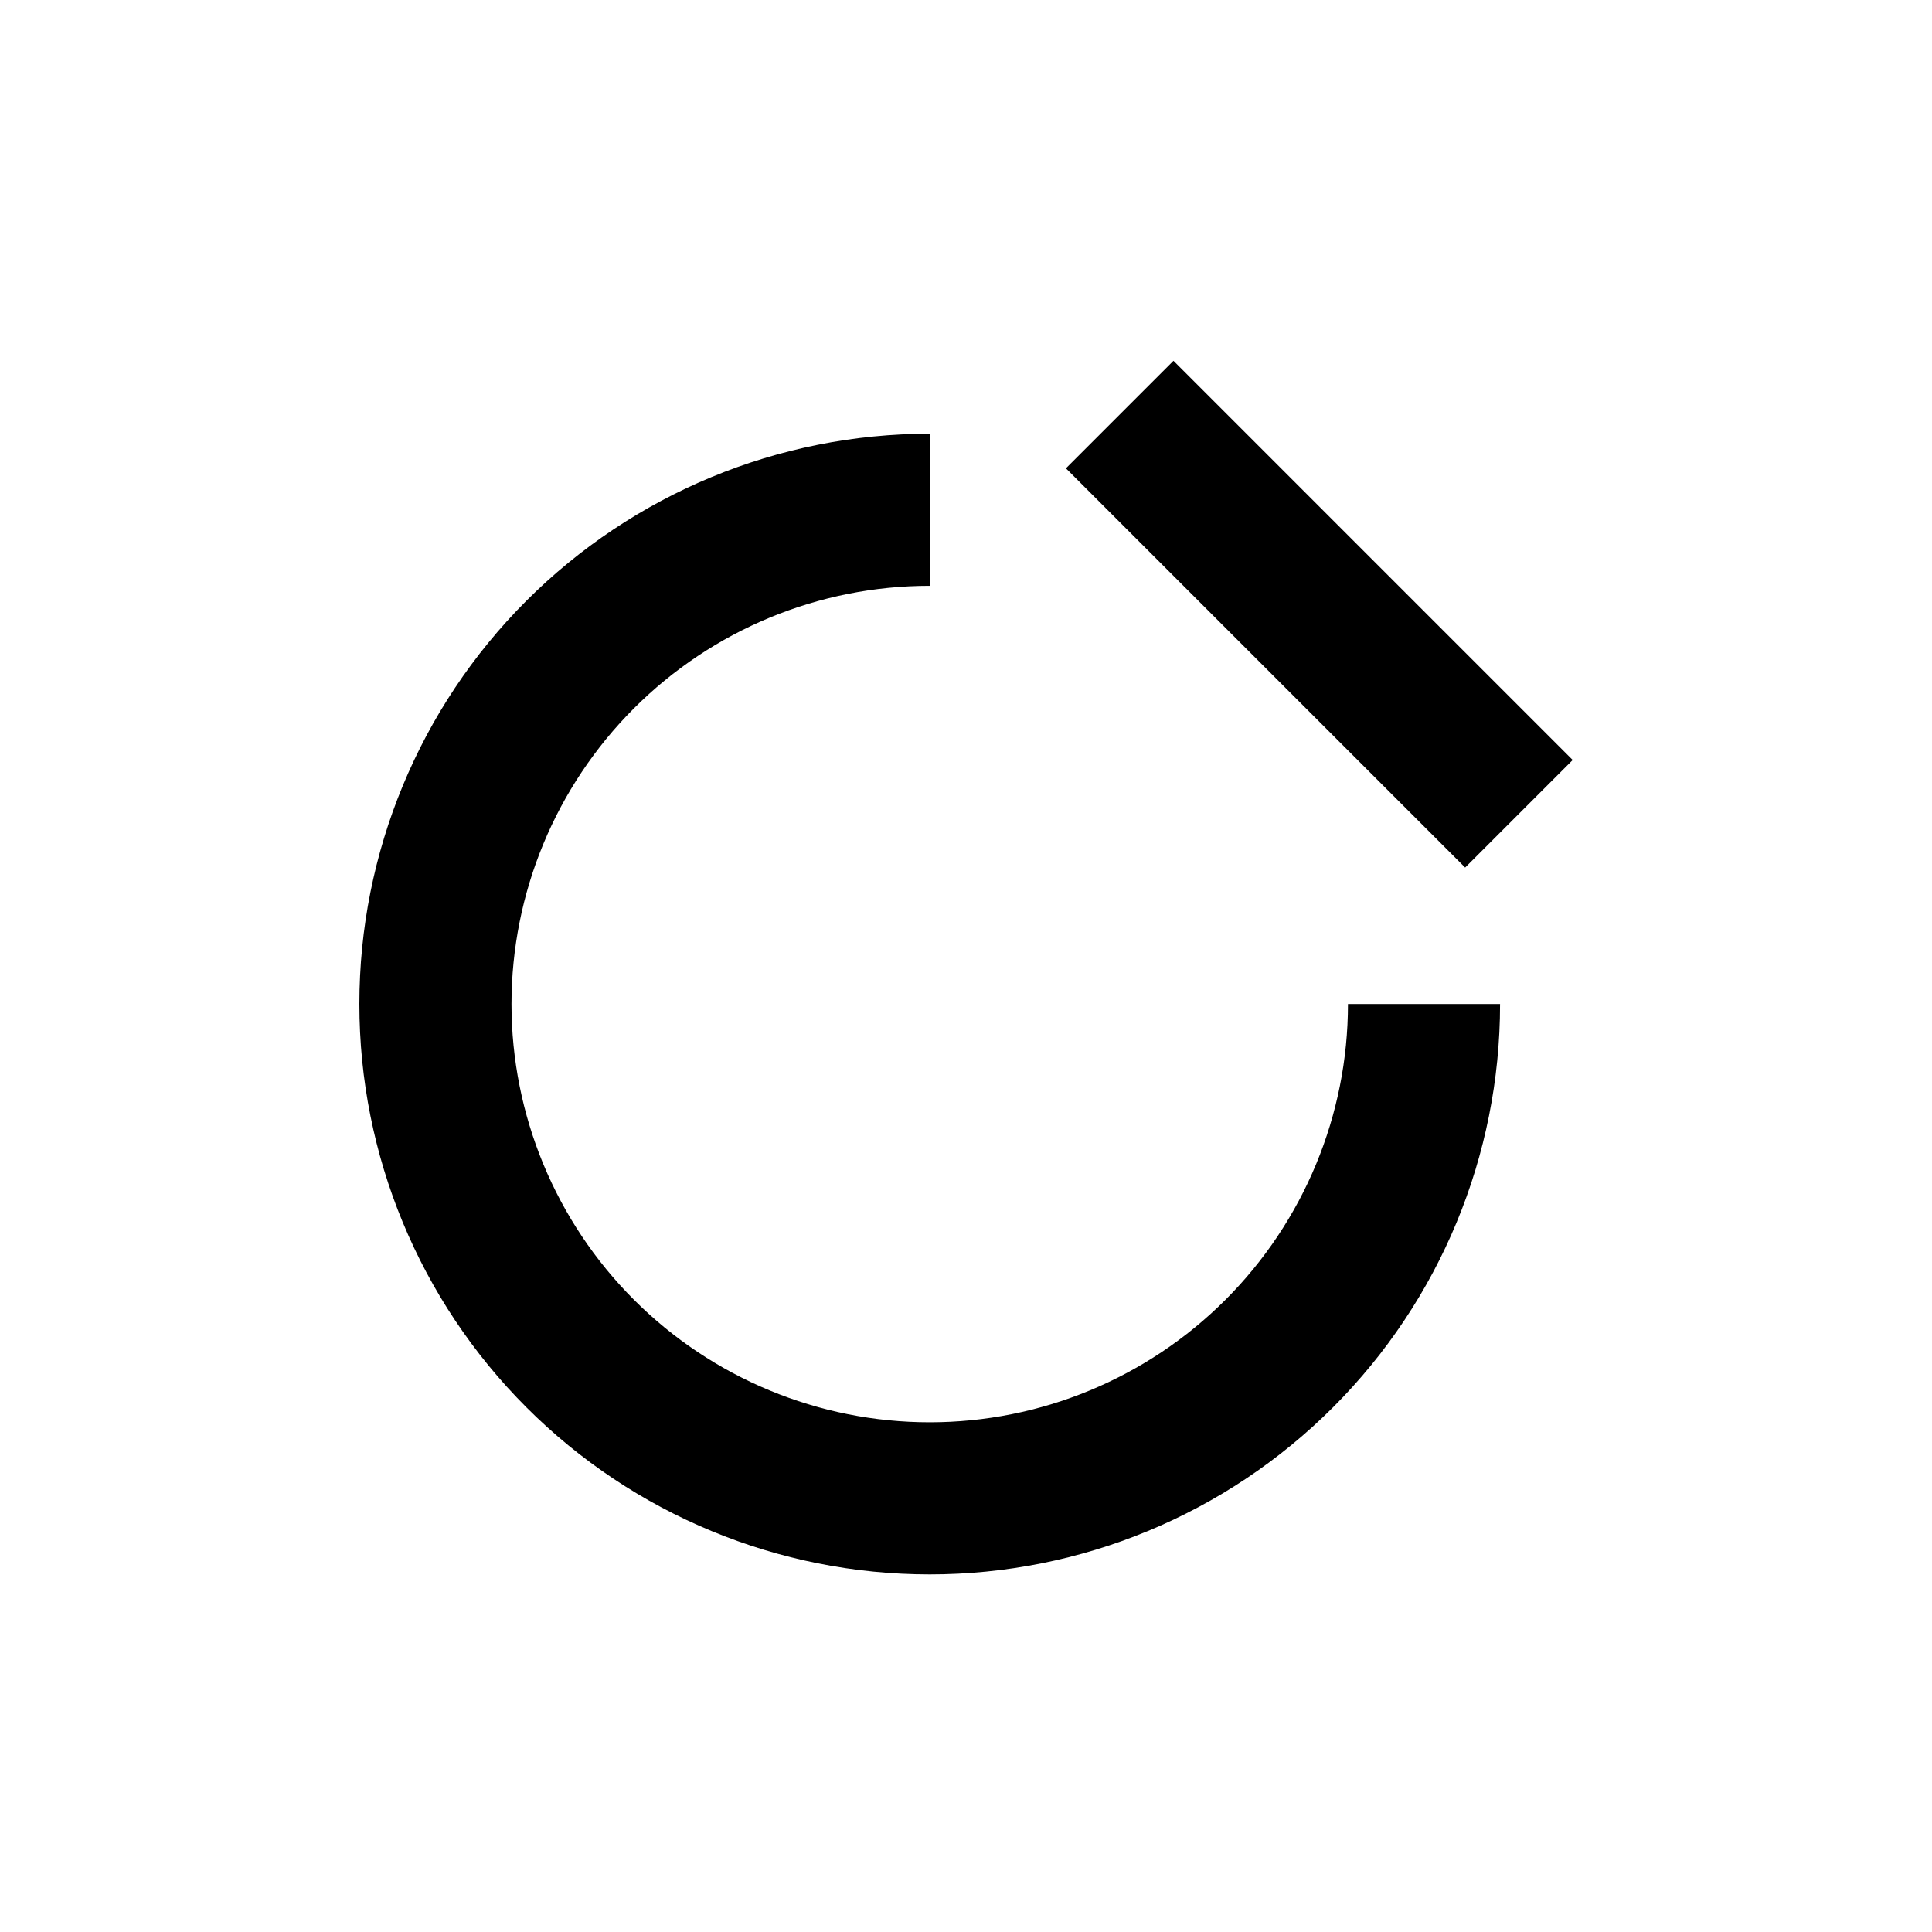
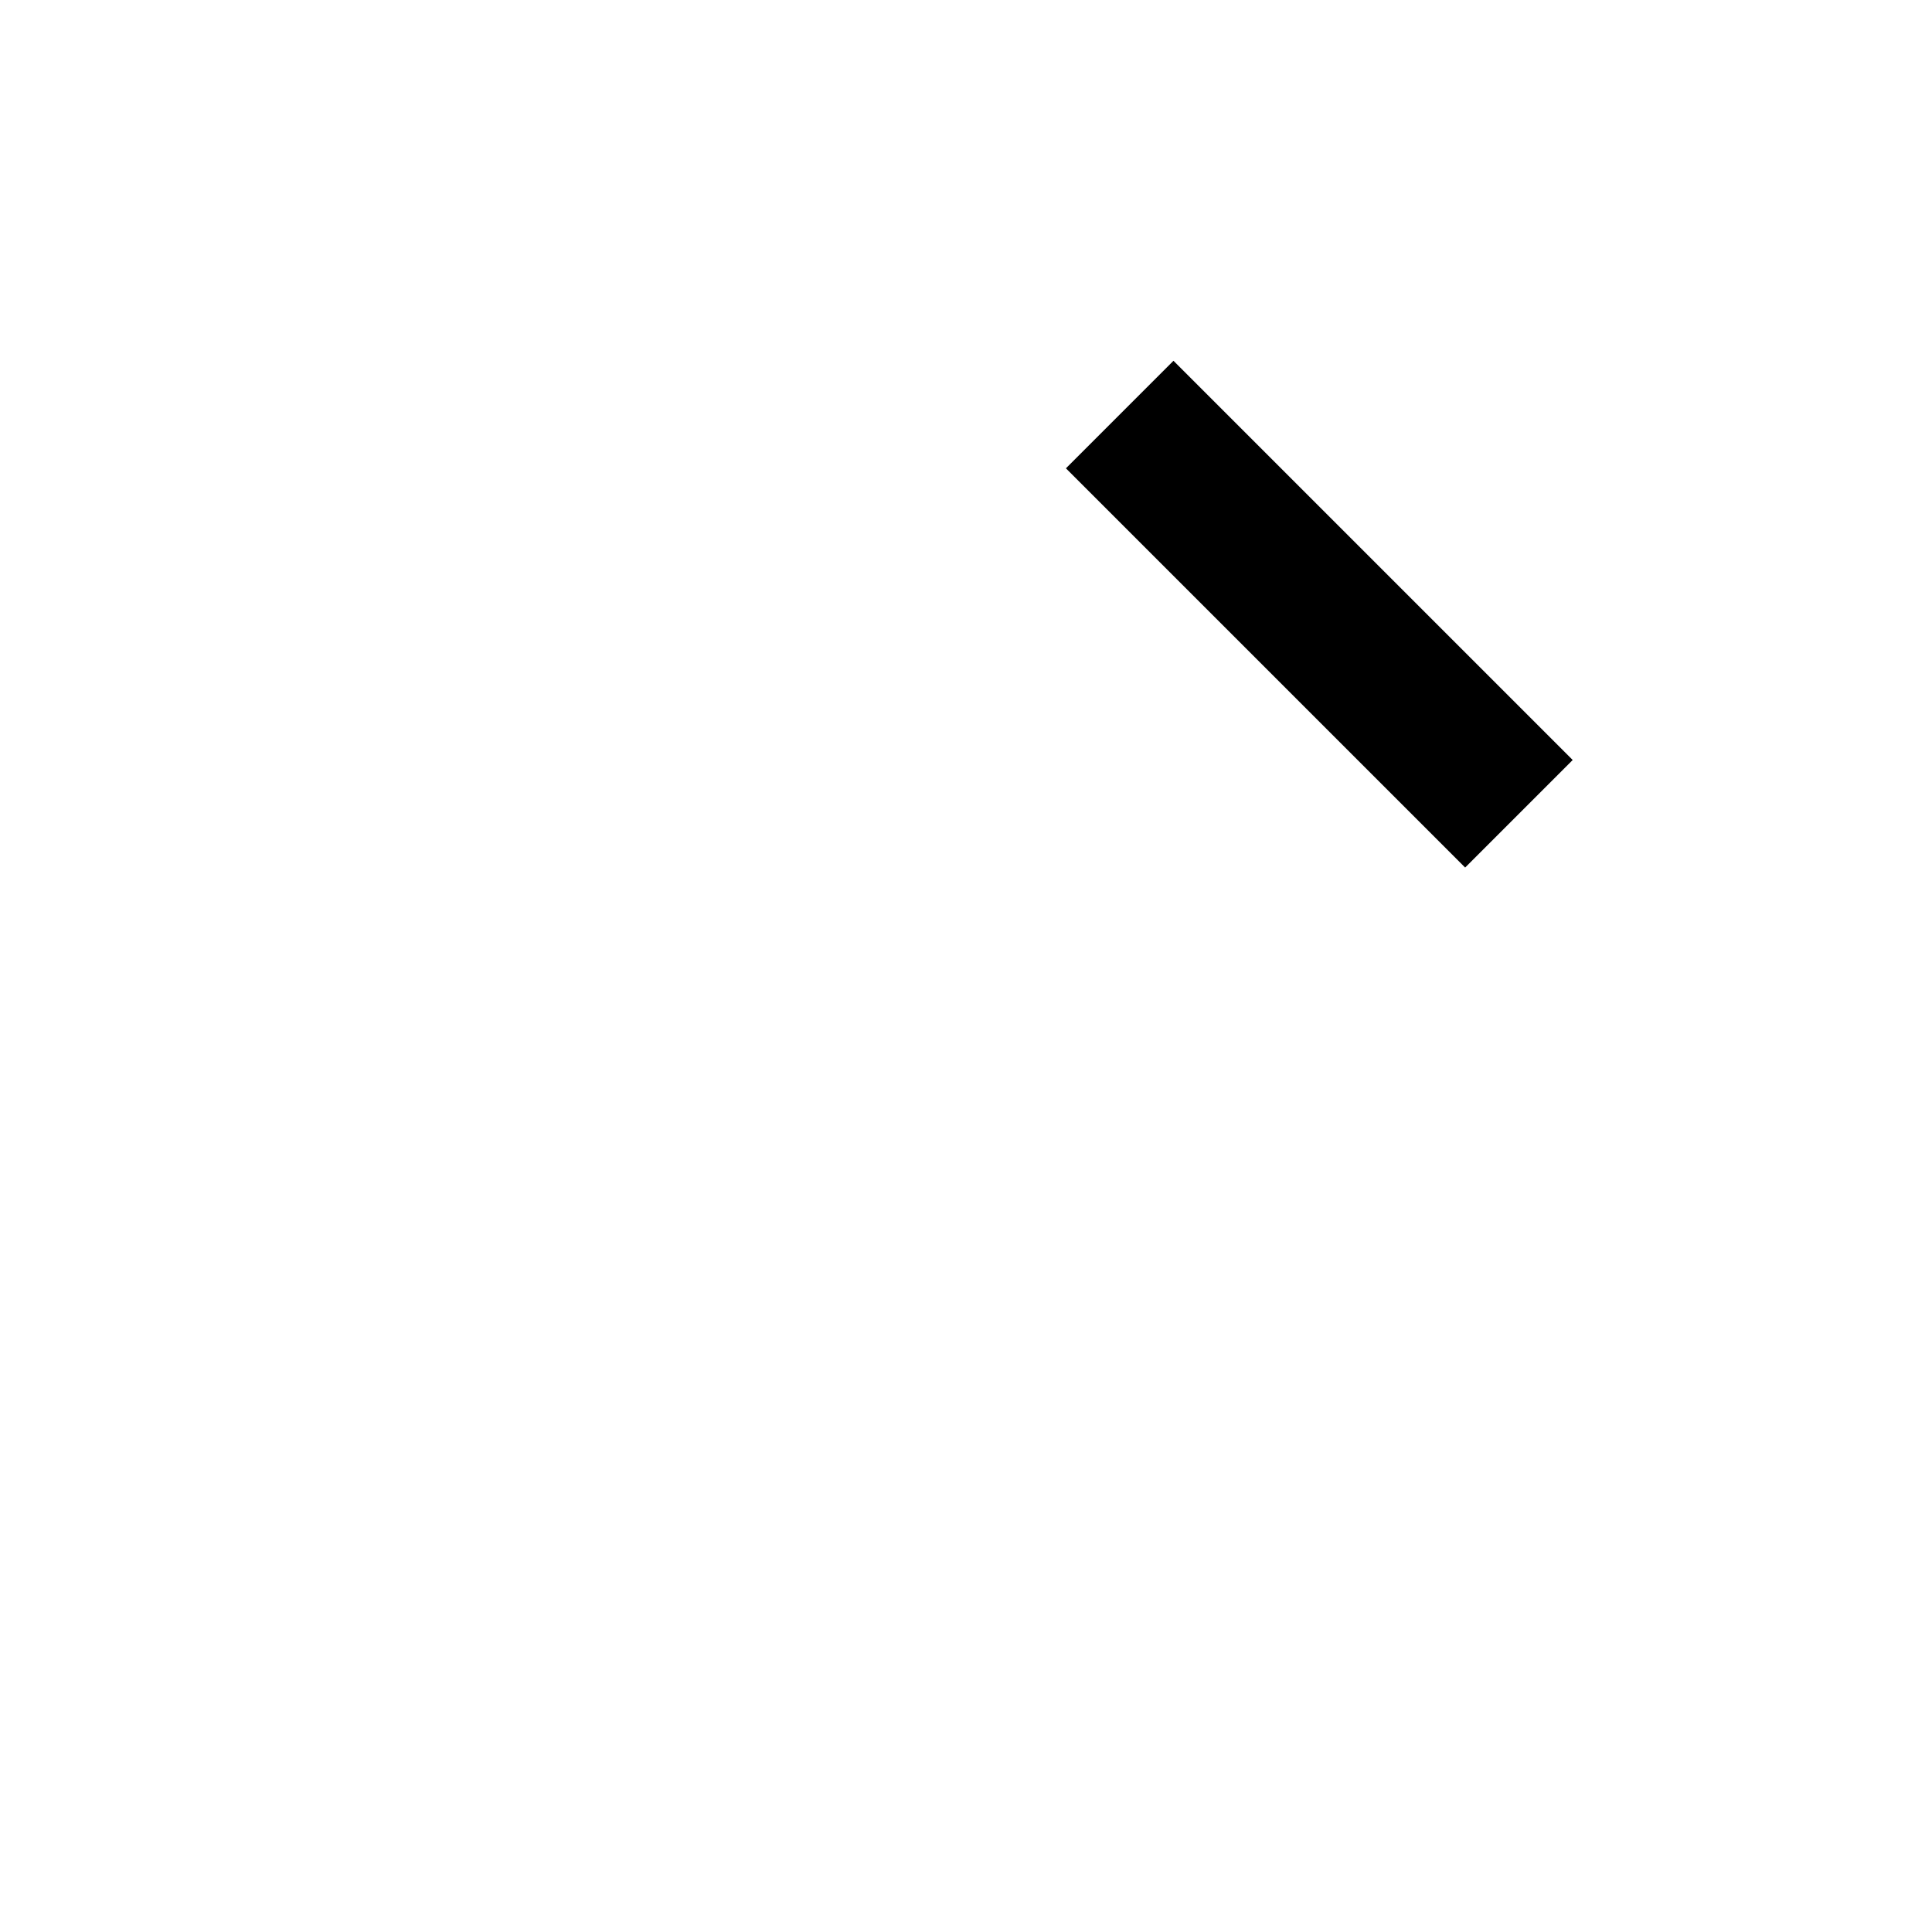
<svg xmlns="http://www.w3.org/2000/svg" fill="#000000" width="800px" height="800px" version="1.1" viewBox="144 144 512 512">
  <g>
-     <path d="m390.38 299.24v-40.305c-40.086 0-78.527 15.922-106.88 44.266-28.344 28.348-44.266 66.789-44.266 106.88 0 40.086 15.922 78.531 44.266 106.88 28.348 28.344 66.789 44.27 106.88 44.27s78.531-15.926 106.88-44.27 44.27-66.789 44.27-106.88h-40.305c0 29.398-11.68 57.59-32.465 78.375-20.785 20.785-48.977 32.465-78.375 32.465-29.395 0-57.586-11.68-78.375-32.465-20.785-20.785-32.461-48.977-32.461-78.375 0-29.395 11.676-57.586 32.461-78.375 20.789-20.785 48.98-32.461 78.375-32.461z" />
    <path d="m426.48 268.11 28.5-28.5 105.8 105.8-28.5 28.5z" />
  </g>
</svg>